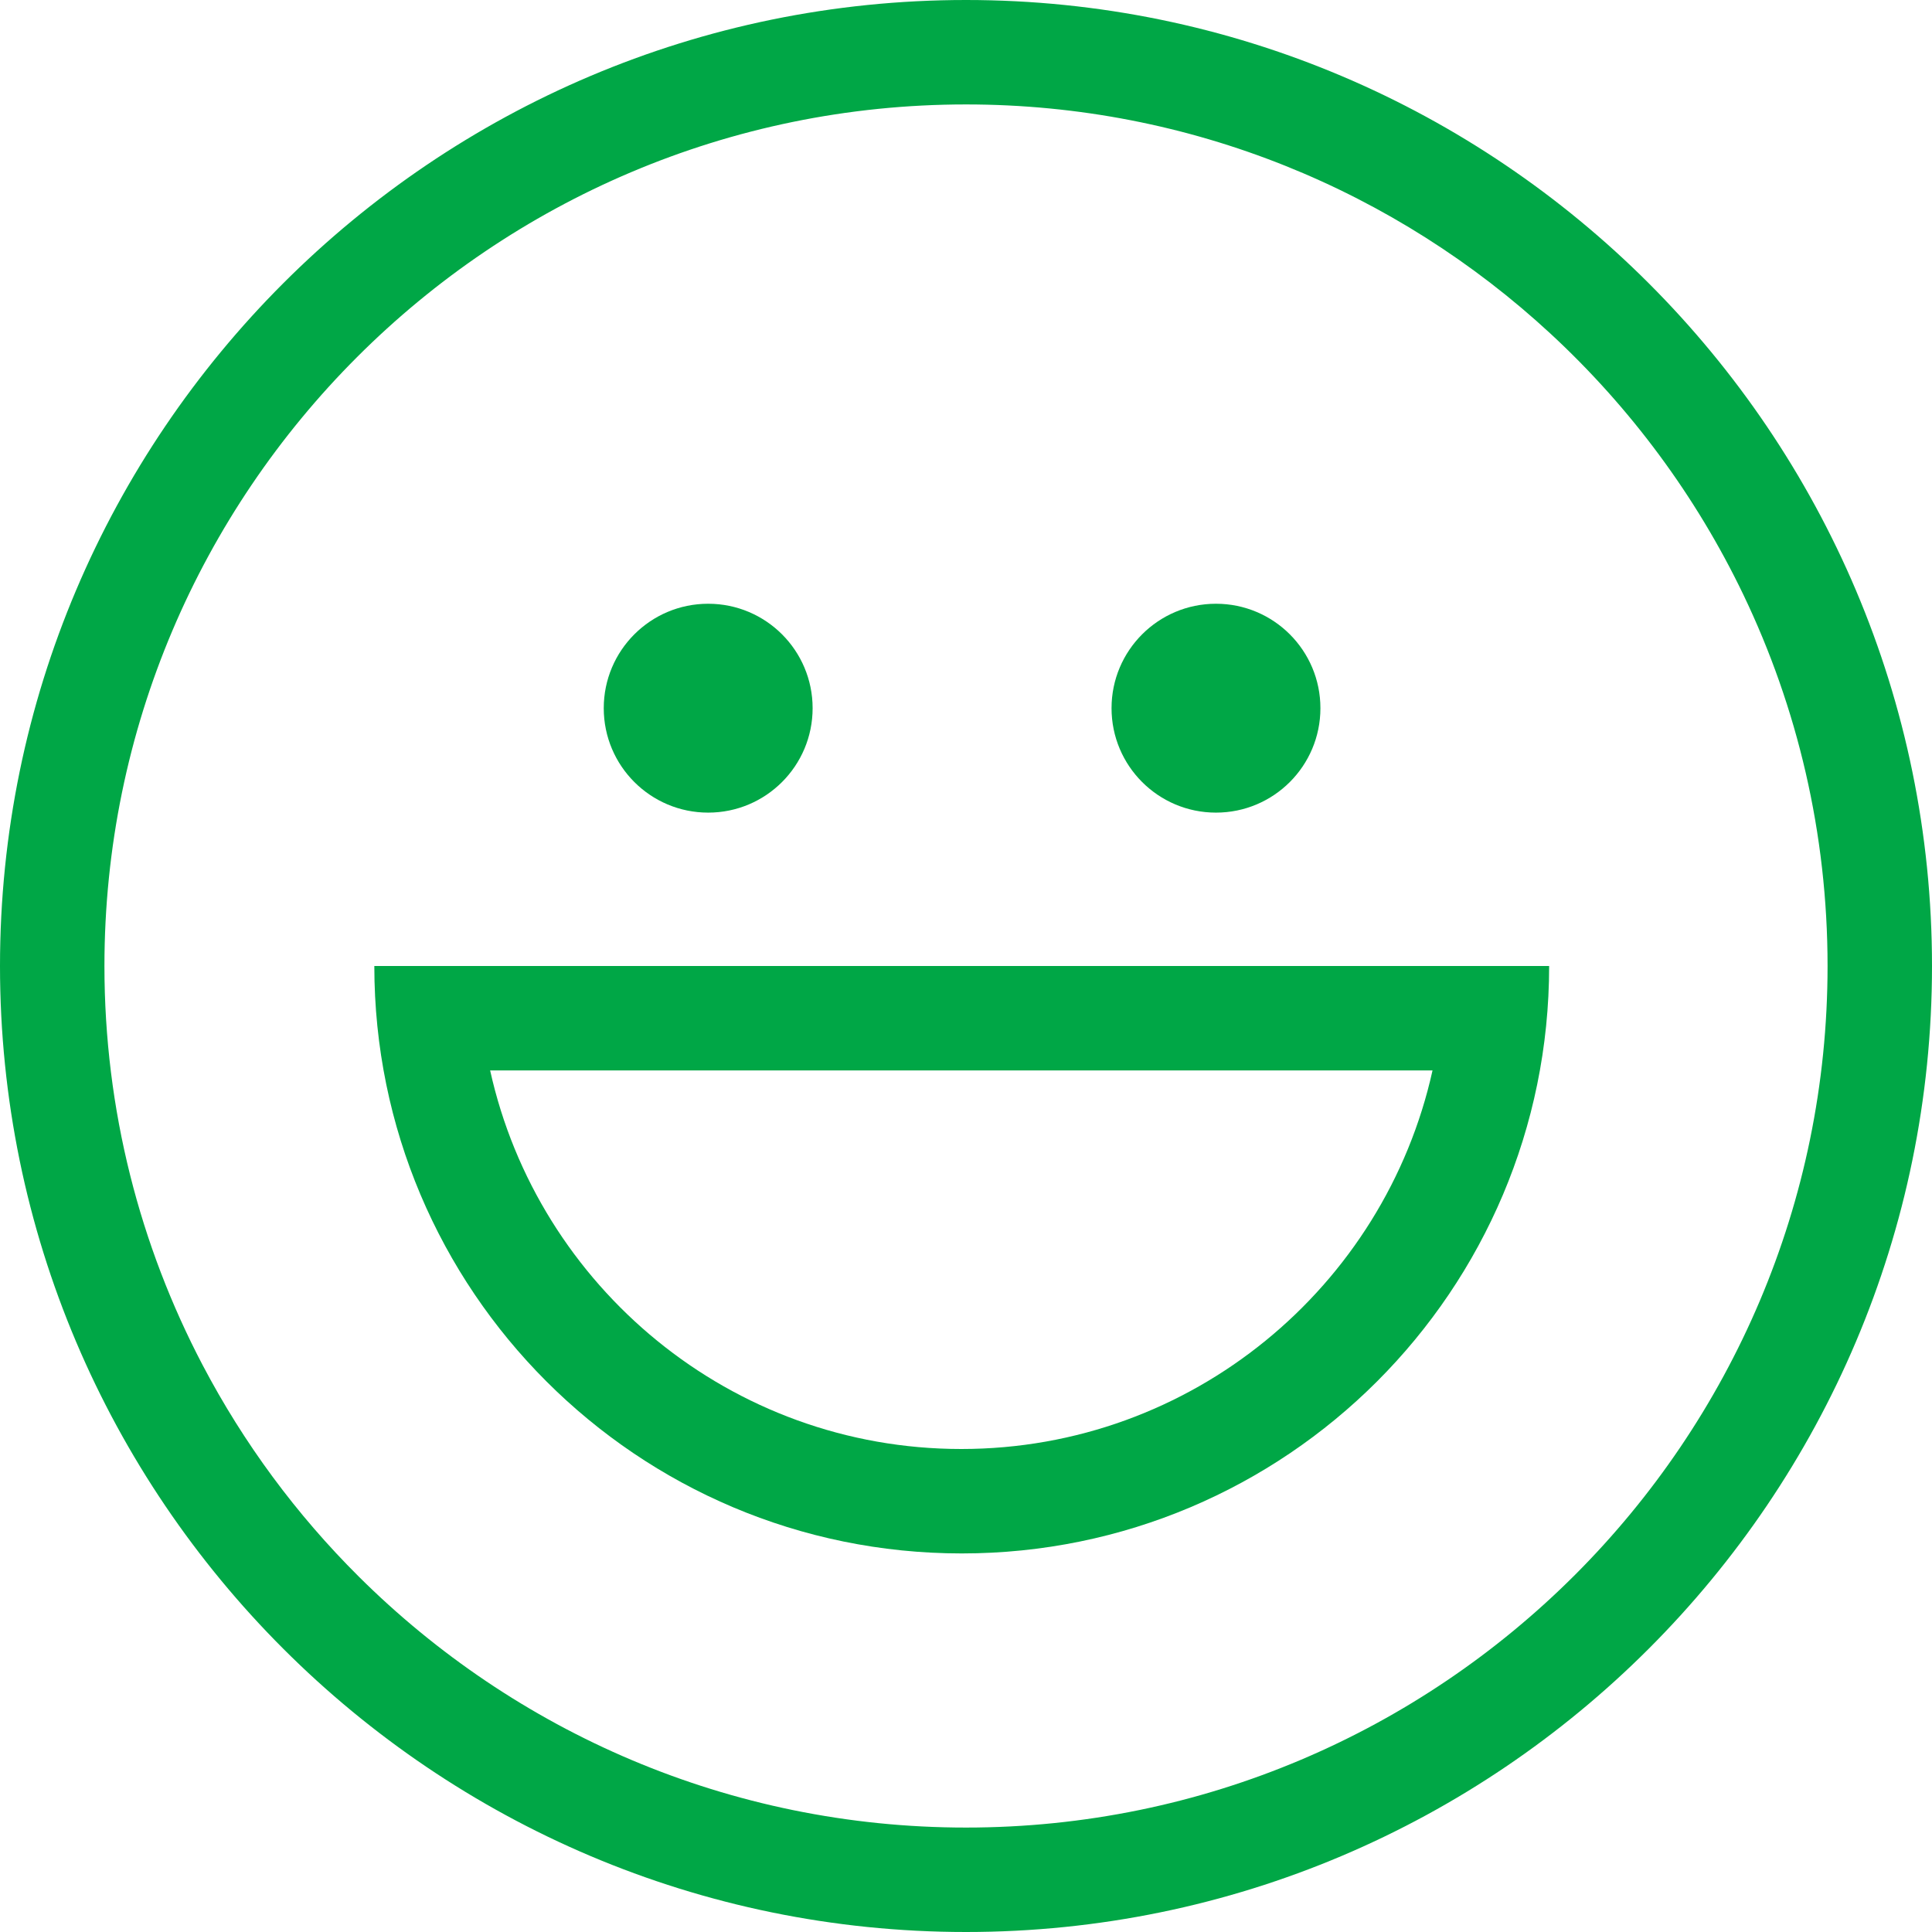
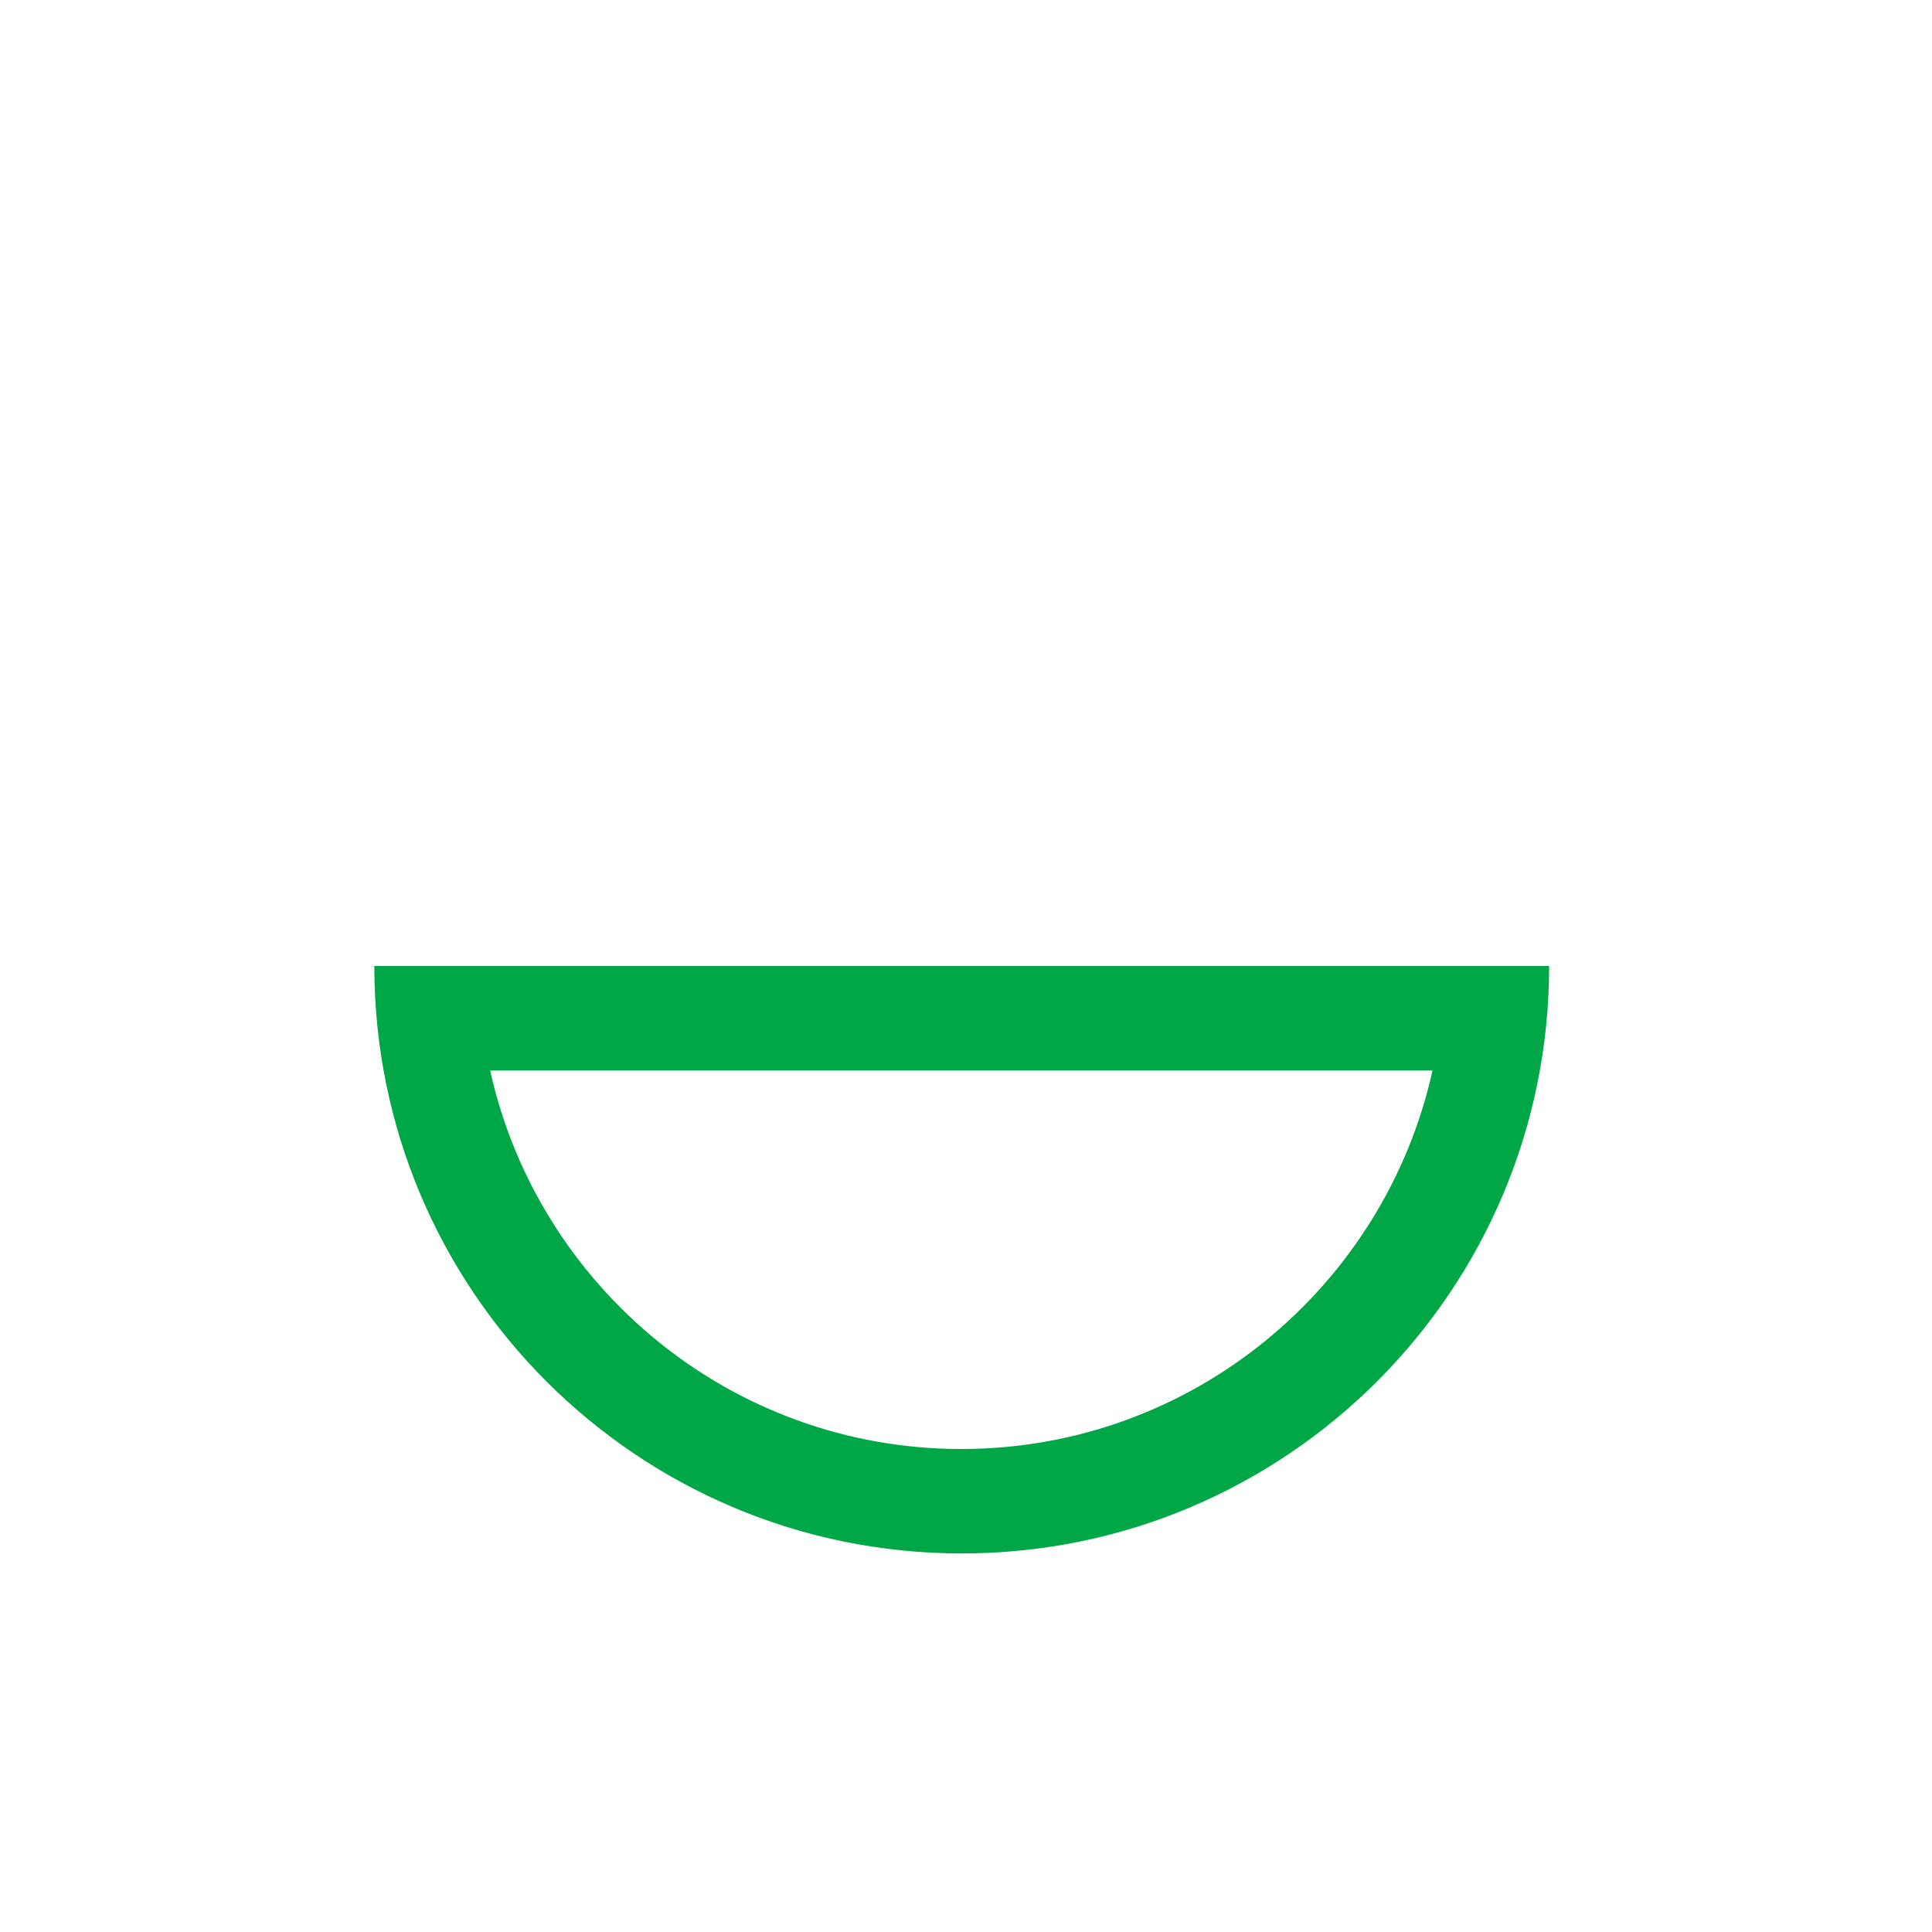
<svg xmlns="http://www.w3.org/2000/svg" width="36px" height="36px" viewBox="0 0 36 36" version="1.1">
  <title>happy-outlined</title>
  <desc>Created with Sketch.</desc>
  <defs />
  <g id="Desktop" stroke="none" stroke-width="1" fill="none" fill-rule="evenodd">
    <g id="assets" transform="translate(-312, -378)" fill="#00A746">
      <g id="happy-outlined" transform="translate(312, 378)">
-         <path d="M18,0 C8.075,0 0,8.075 0,18 C0,27.925 8.075,36 18,36 C27.925,36 36,27.925 36,18 C36,8.075 27.925,0 18,0 L18,0 Z M18,34.054 C13.59,34.054 9.59,32.266 6.686,29.378 C5.526,28.225 4.542,26.896 3.775,25.435 C2.608,23.211 1.946,20.681 1.946,18 C1.946,9.148 9.148,1.946 18,1.946 C22.198,1.946 26.025,3.567 28.889,6.215 C30.374,7.588 31.6,9.237 32.484,11.079 C33.49,13.176 34.054,15.523 34.054,18 C34.054,26.852 26.852,34.054 18,34.054 L18,34.054 Z" id="Shape" />
        <path d="M28.866,18 L6.975,18 C6.975,24.045 11.876,28.946 17.921,28.946 C23.966,28.946 28.866,24.045 28.866,18 L28.866,18 Z M26.677,19.946 L26.693,19.946 C25.801,23.976 22.207,27 17.913,27 C13.618,27 10.025,23.976 9.133,19.946 L26.677,19.946 L26.677,19.946 Z" id="Shape" />
-         <path d="M13.196,15.142 C12.121,15.142 11.25,14.271 11.25,13.196 C11.25,12.121 12.121,11.25 13.196,11.25 C14.271,11.25 15.142,12.121 15.142,13.196 C15.142,14.271 14.271,15.142 13.196,15.142 Z M22.658,15.142 C21.583,15.142 20.712,14.271 20.712,13.196 C20.712,12.121 21.583,11.25 22.658,11.25 C23.733,11.25 24.604,12.121 24.604,13.196 C24.604,14.271 23.733,15.142 22.658,15.142 Z" id="Combined-Shape" />
      </g>
    </g>
  </g>
</svg>